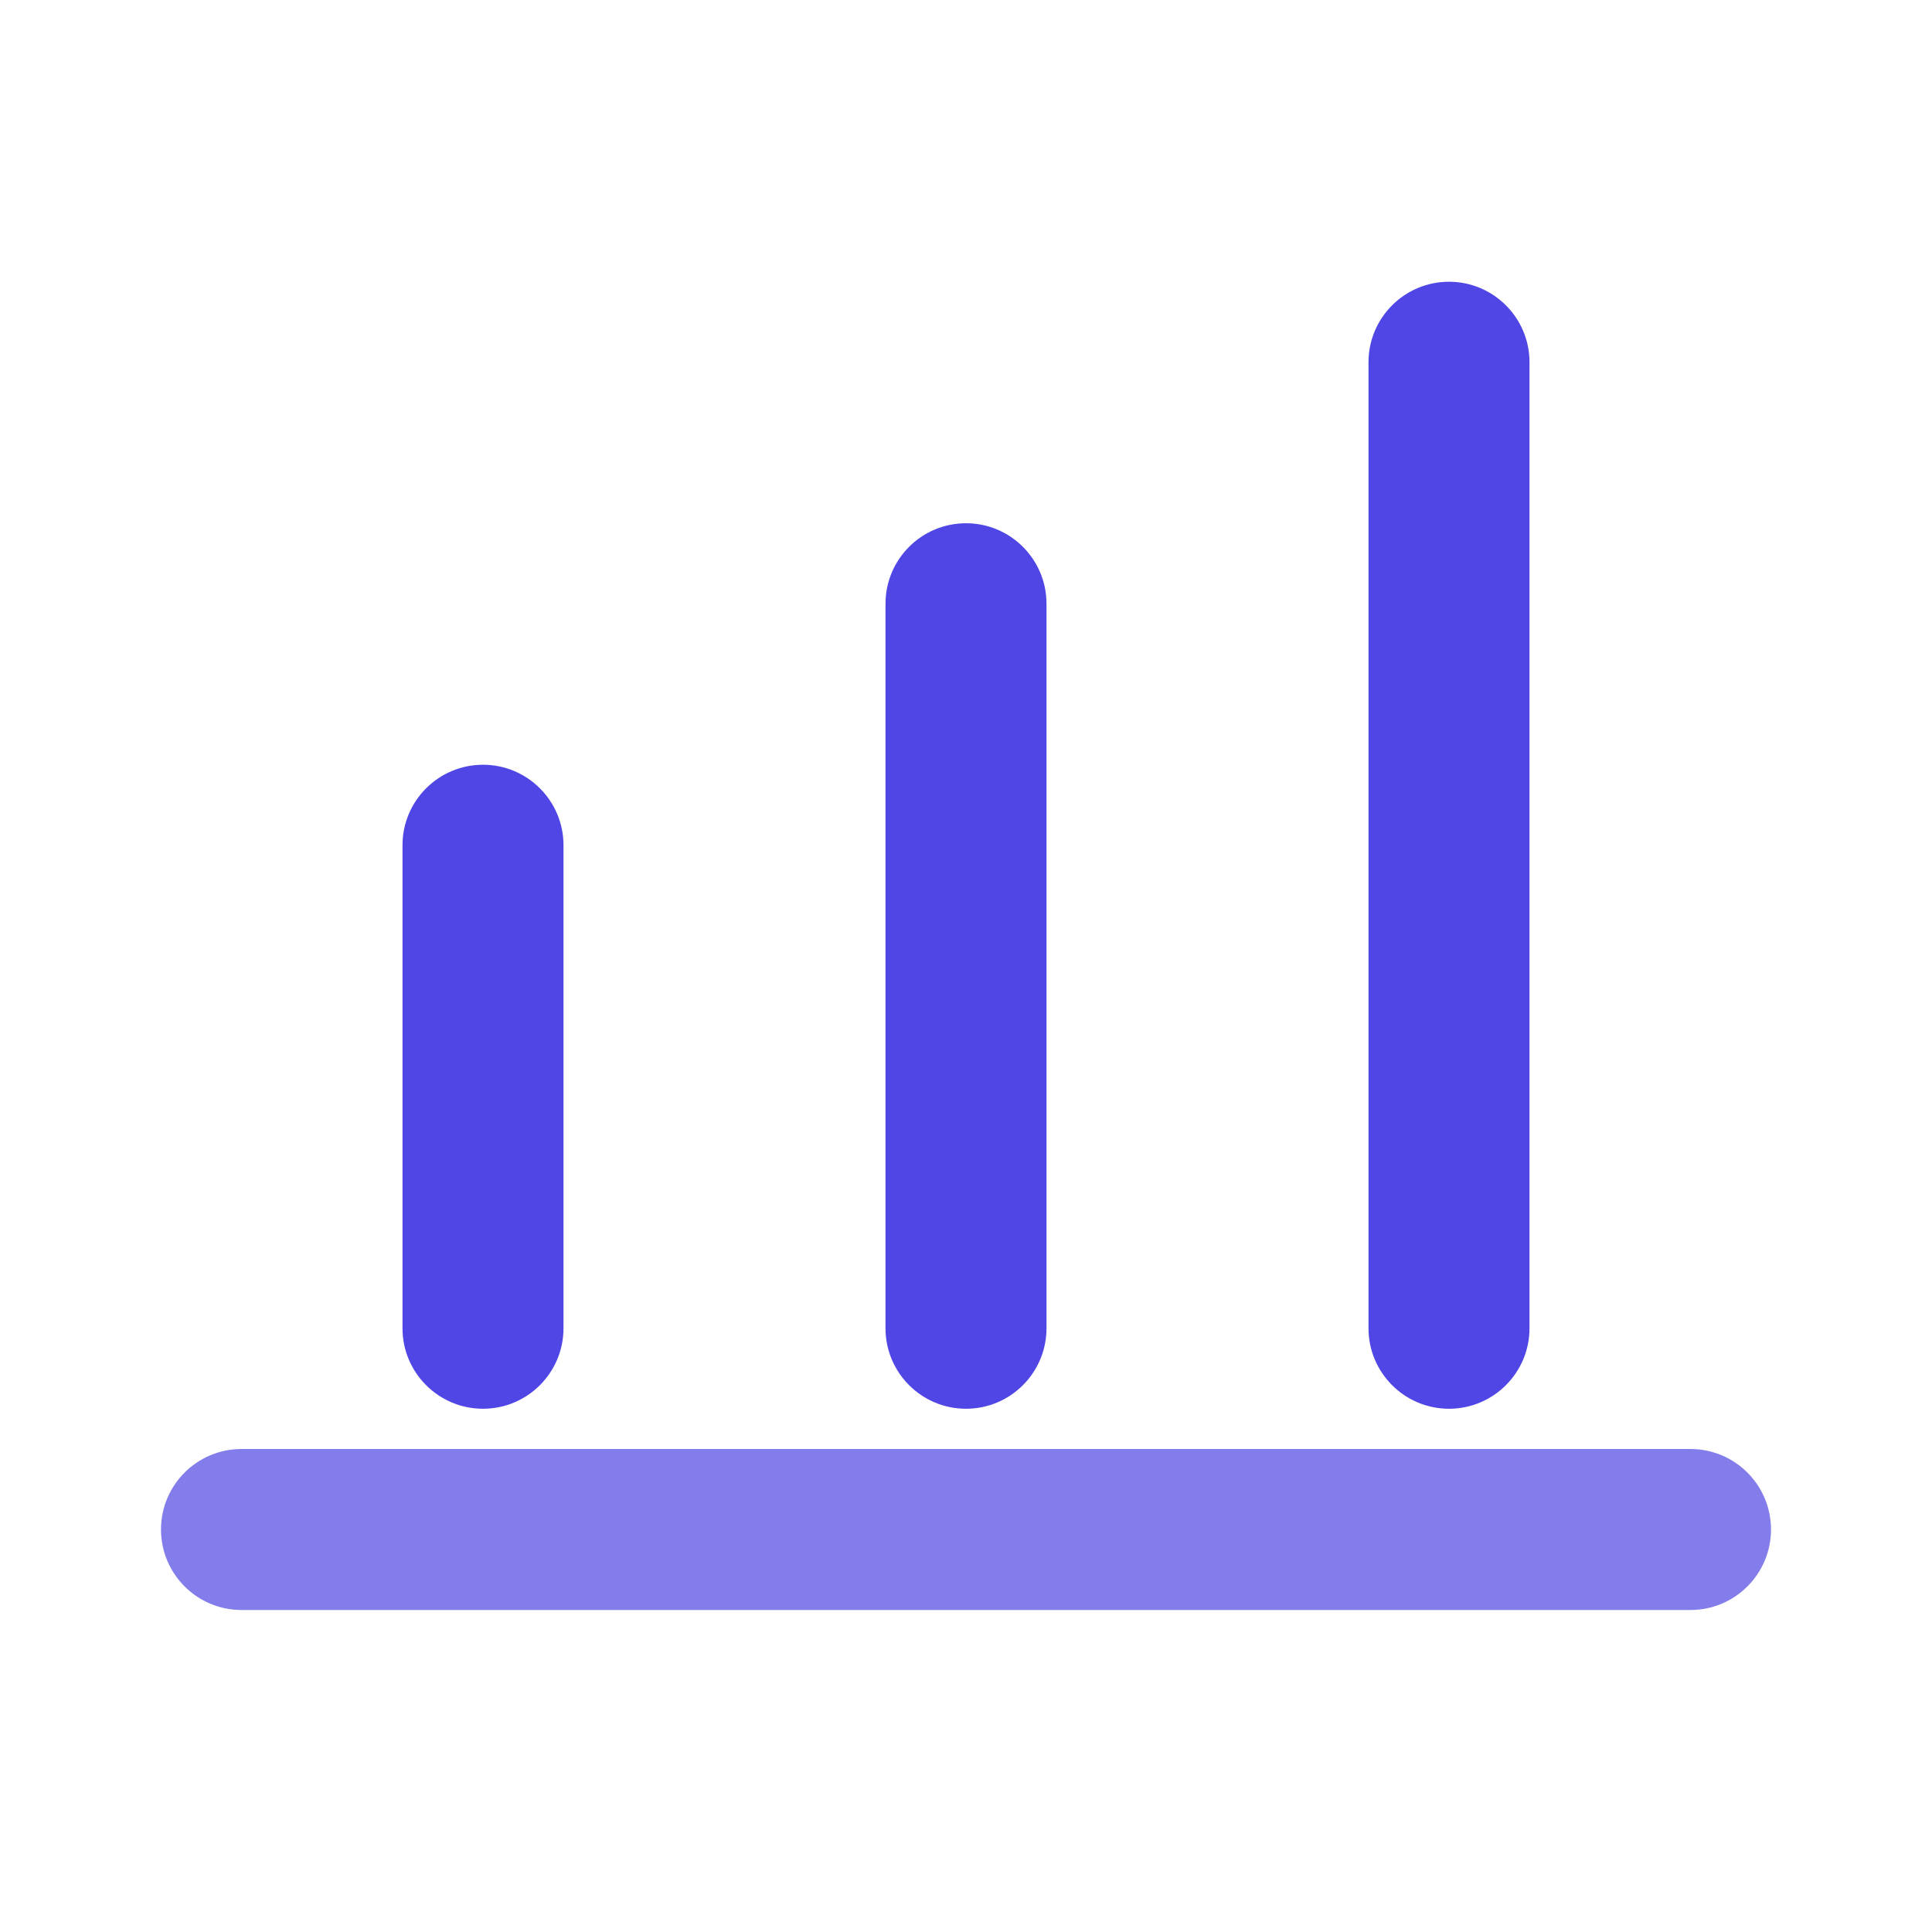
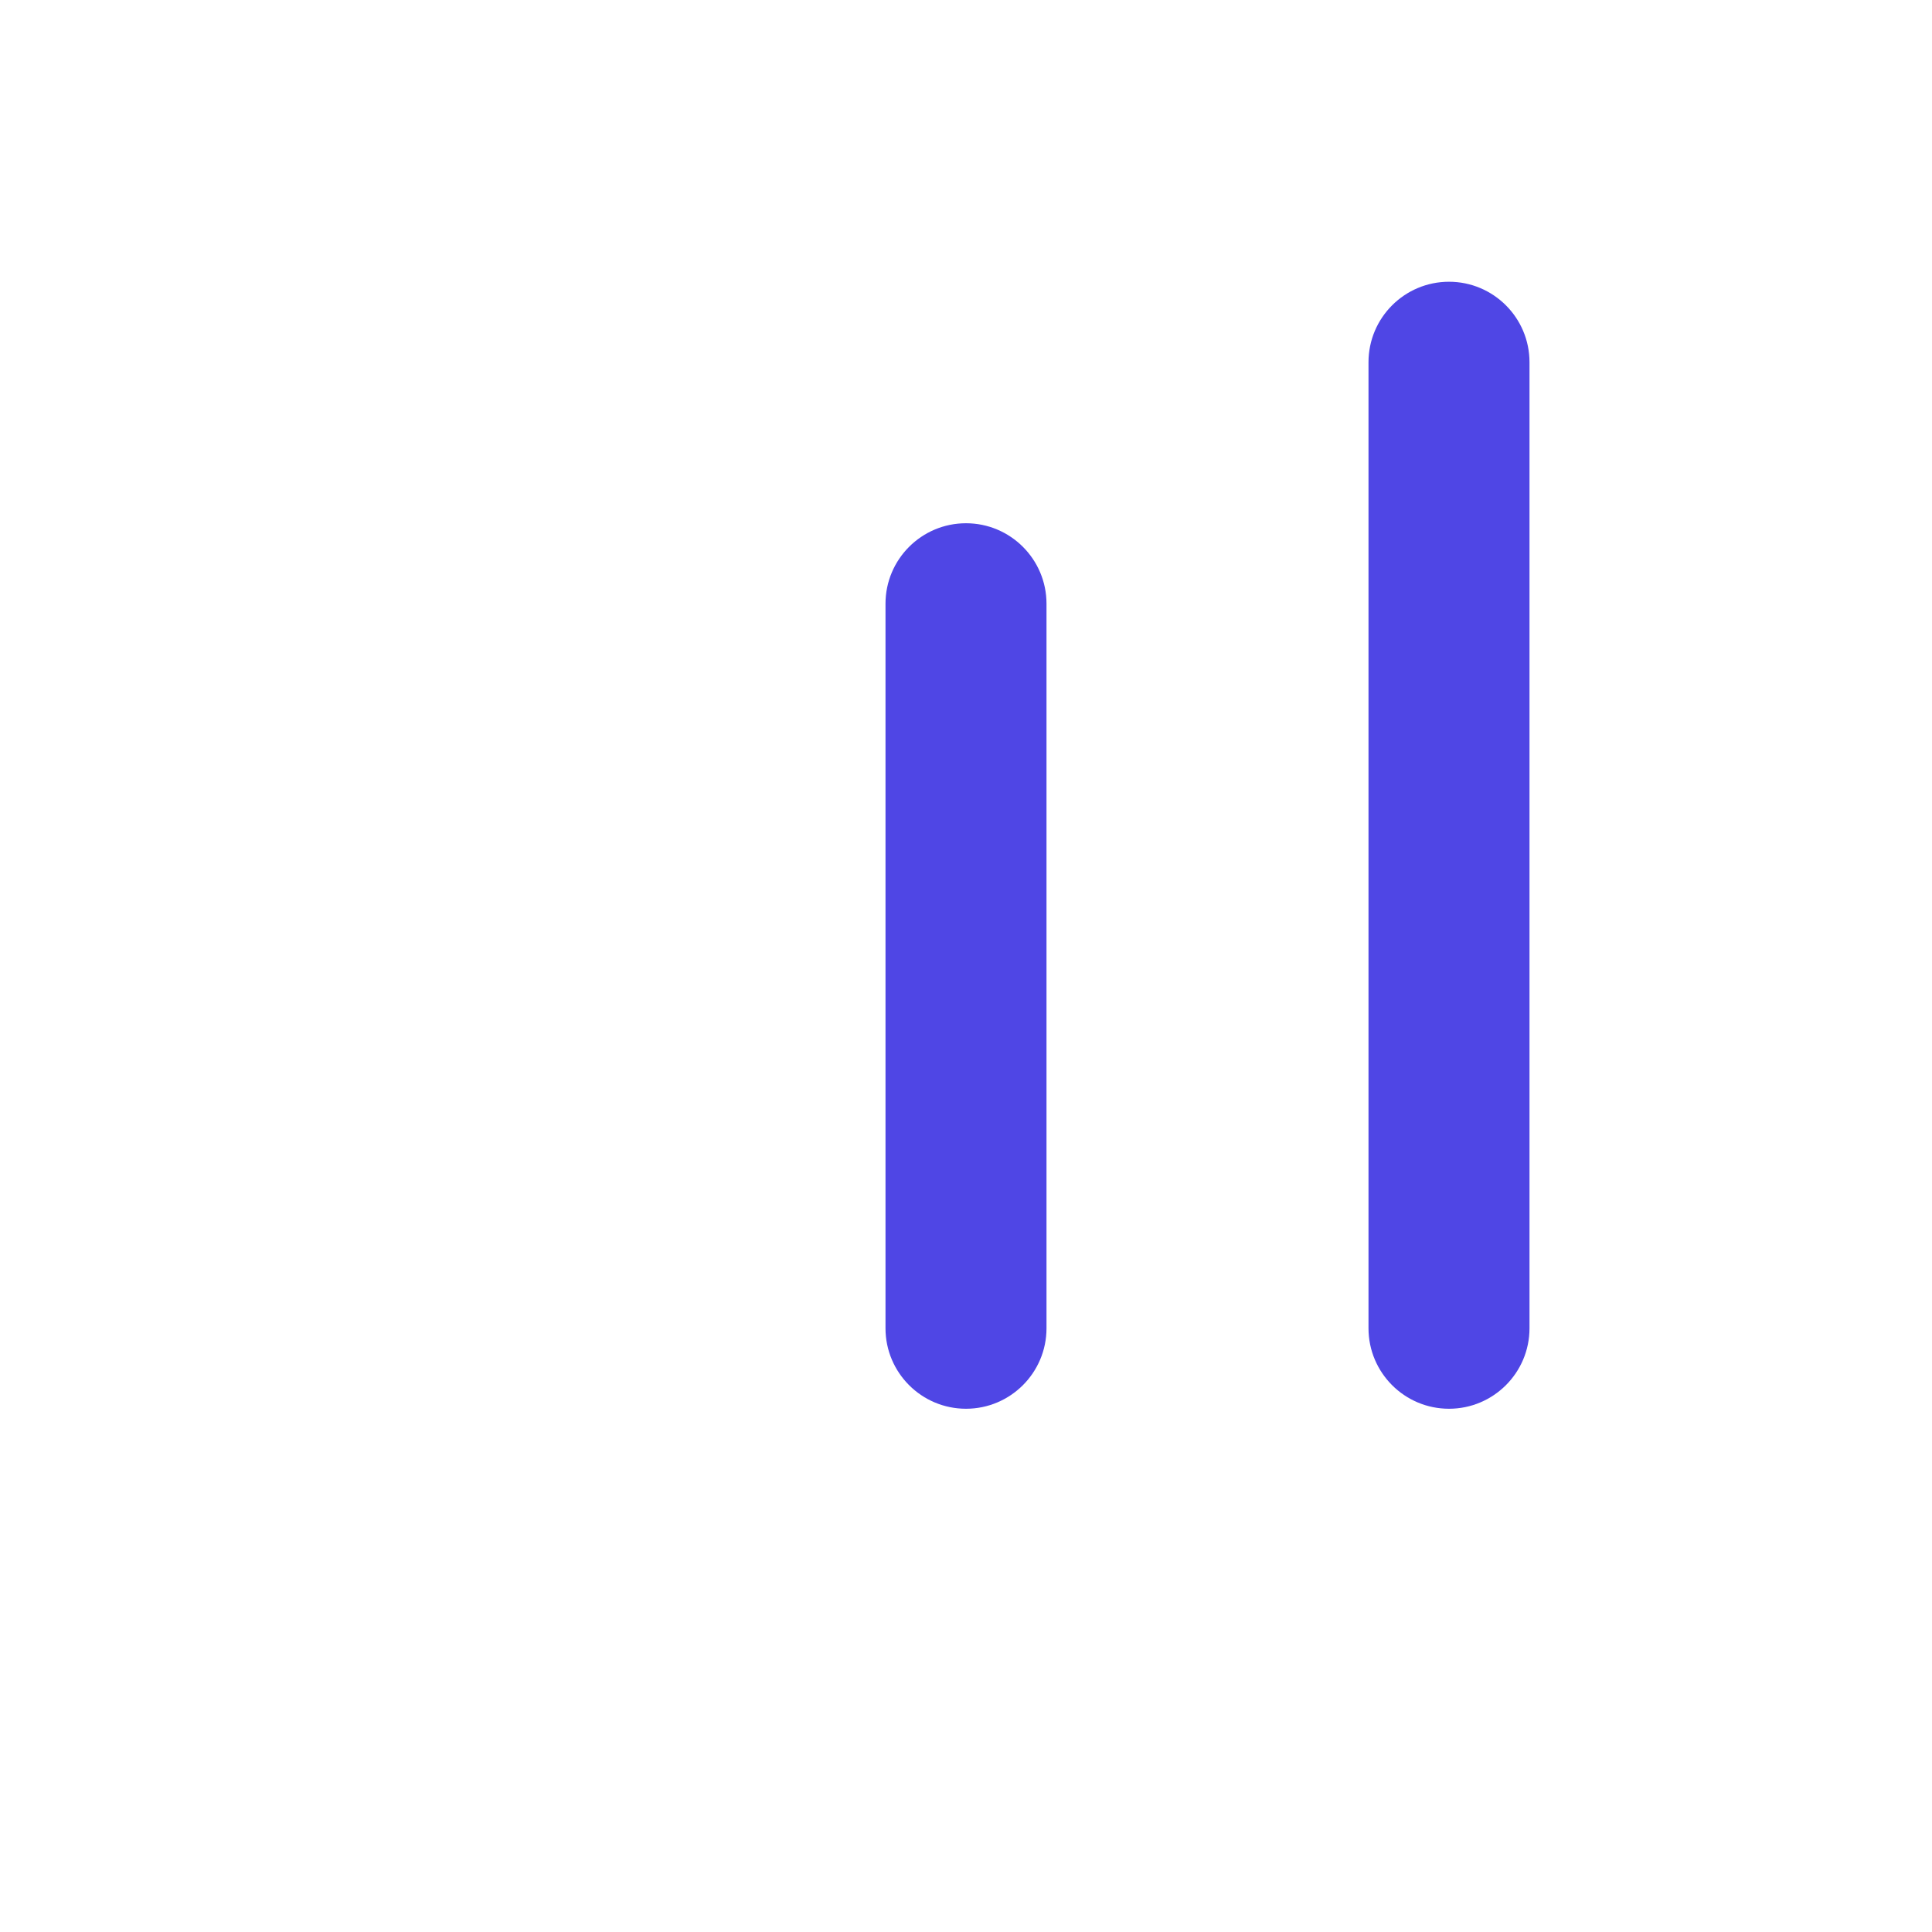
<svg xmlns="http://www.w3.org/2000/svg" width="24px" height="24px" viewBox="0 0 24 24" version="1.1">
  <g stroke="none" stroke-width="1" fill="none" fill-rule="evenodd">
-     <path d="M7,10.5 L7,16.5 C7,17.052 6.552,17.5 6,17.5 C5.448,17.5 5,17.052 5,16.5 L5,10.5 C5,9.948 5.448,9.5 6,9.5 C6.552,9.5 7,9.948 7,10.5 Z" fill="#4F46E5" fill-rule="nonzero" />
    <path d="M13,7.5 L13,16.5 C13,17.052 12.552,17.5 12,17.5 C11.448,17.5 11,17.052 11,16.5 L11,7.5 C11,6.948 11.448,6.5 12,6.5 C12.552,6.5 13,6.948 13,7.5 Z" fill="#4F46E5" fill-rule="nonzero" />
    <path d="M19,4.5 L19,16.5 C19,17.052 18.552,17.5 18,17.5 C17.448,17.5 17,17.052 17,16.5 L17,4.5 C17,3.948 17.448,3.5 18,3.5 C18.552,3.5 19,3.948 19,4.5 Z" fill="#4F46E5" fill-rule="nonzero" />
-     <path d="M21,20 L3,20 C2.448,20 2,19.552 2,19 C2,18.448 2.448,18 3,18 L21,18 C21.552,18 22,18.448 22,19 C22,19.552 21.552,20 21,20 Z" fill="#4F46E5" fill-rule="nonzero" opacity="0.7" />
  </g>
</svg>